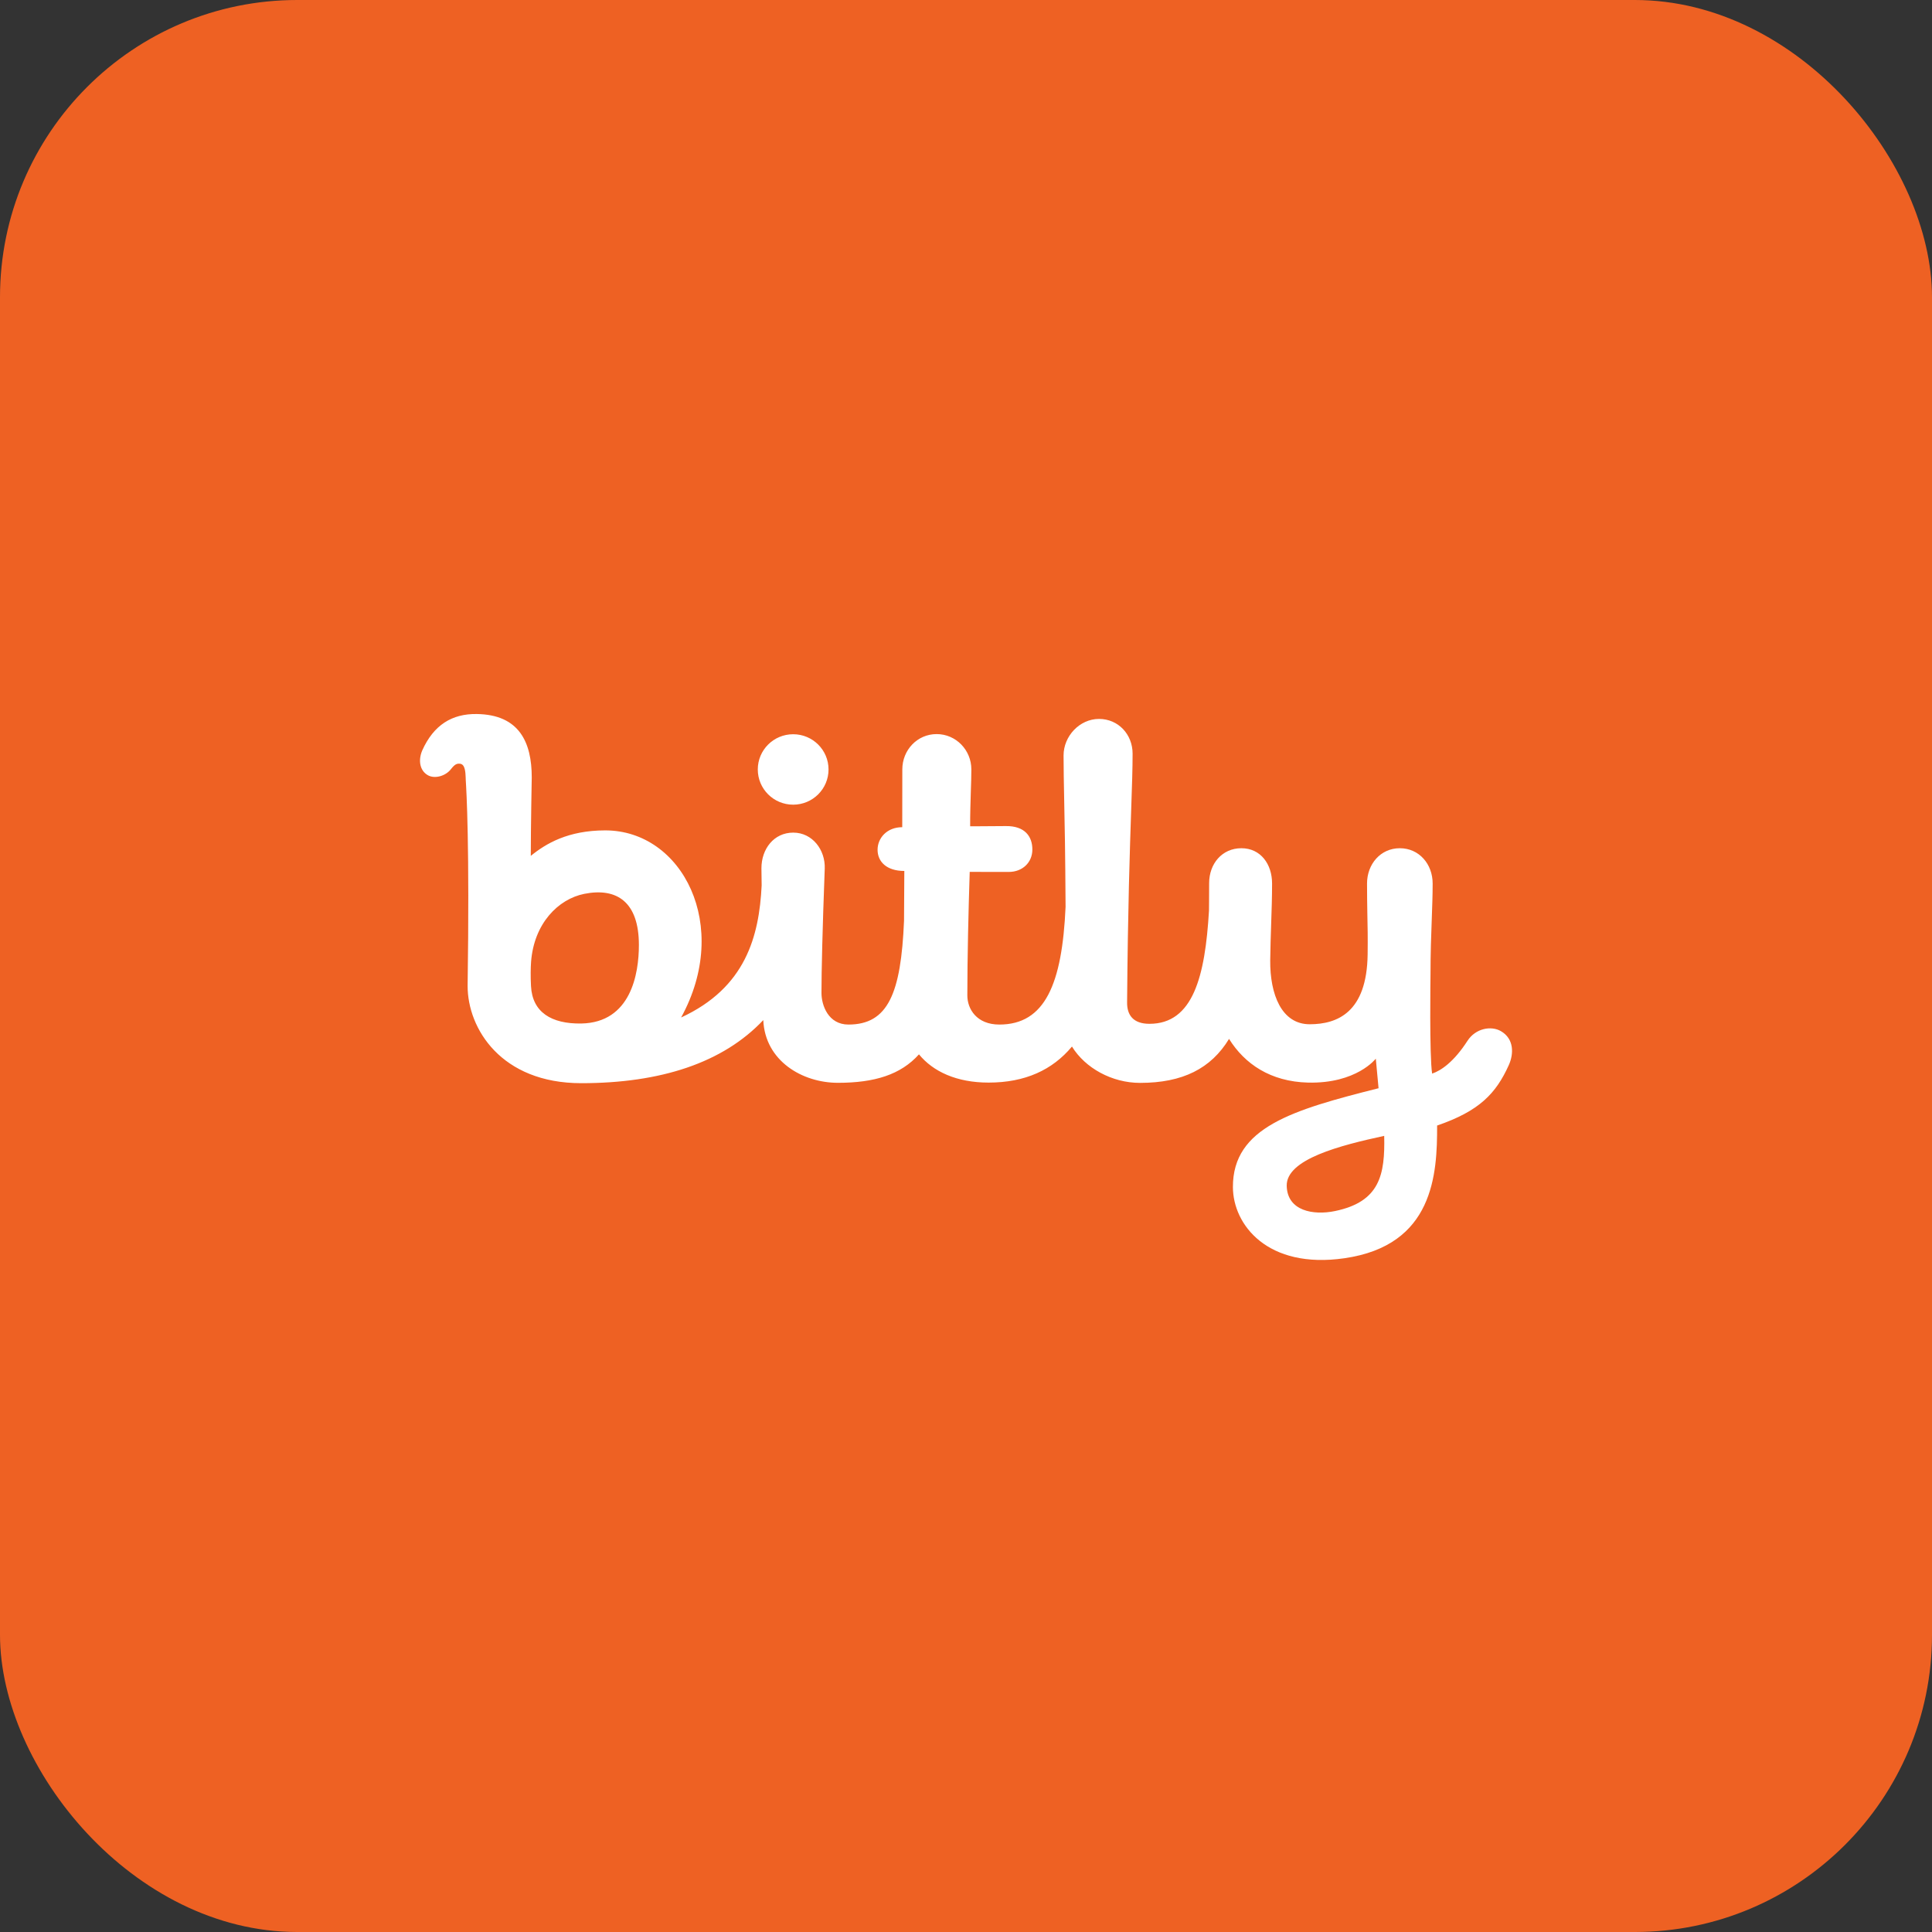
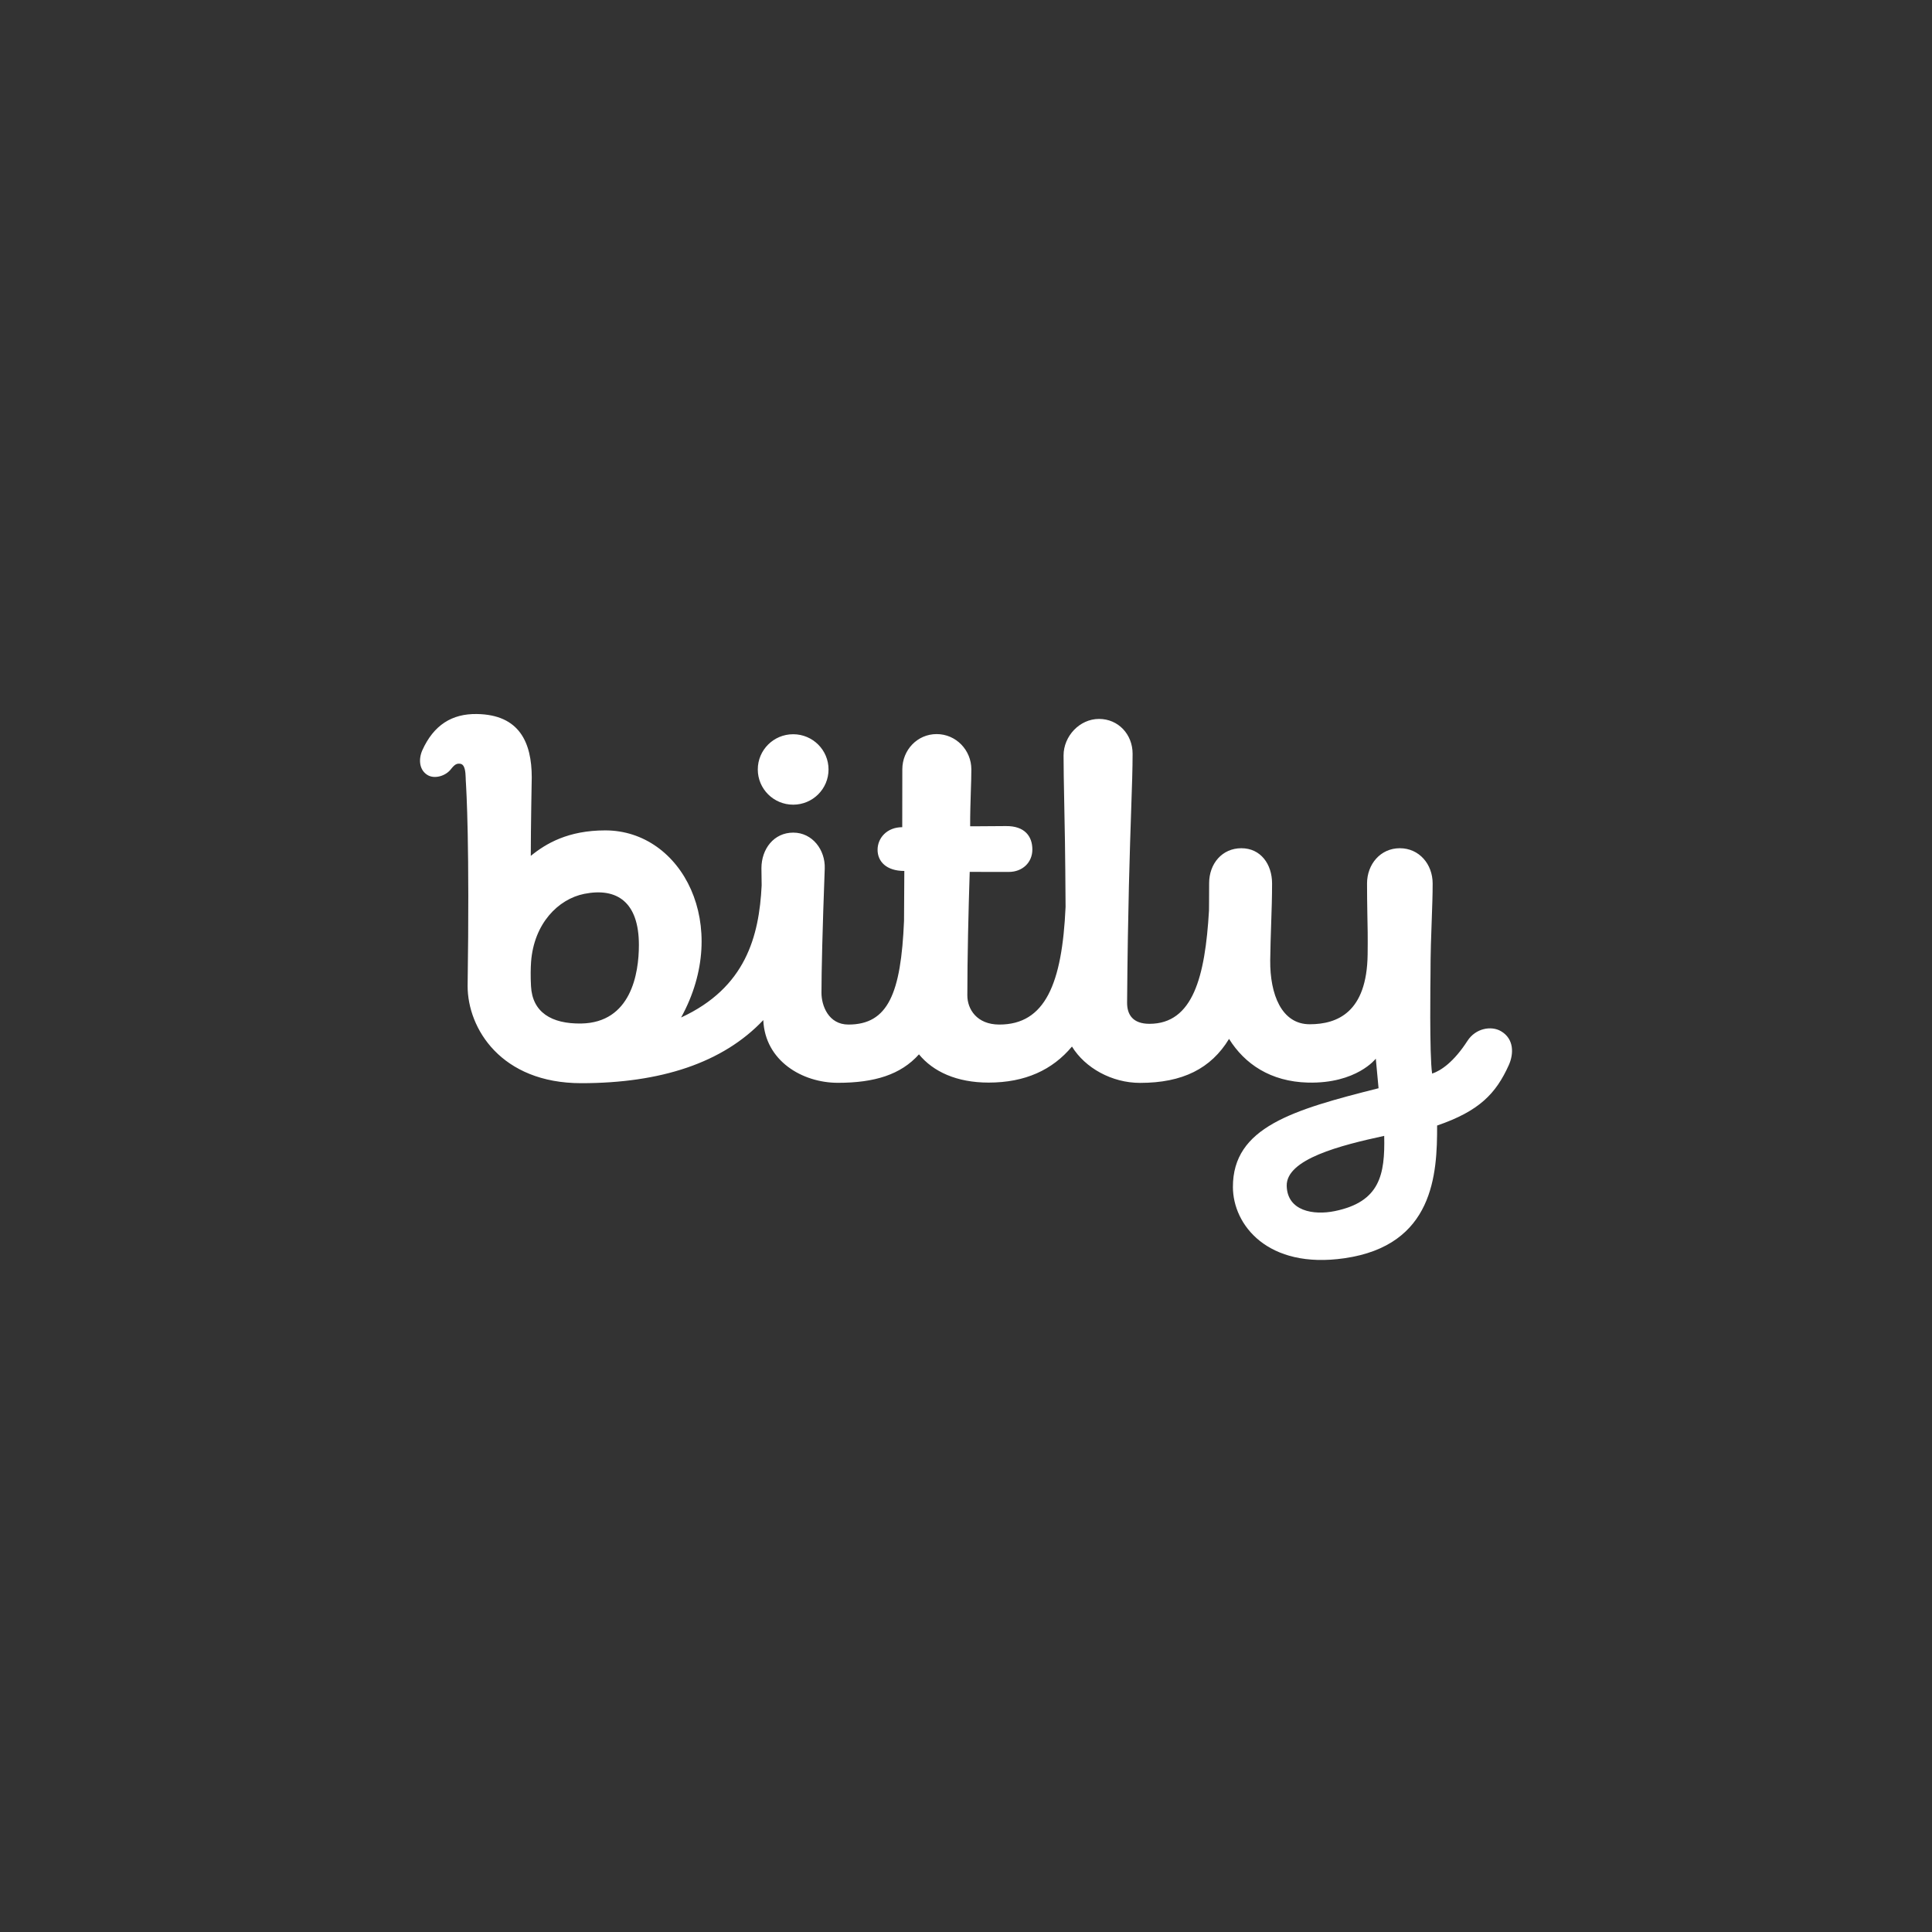
<svg xmlns="http://www.w3.org/2000/svg" width="26" height="26" viewBox="0 0 26 26" fill="none">
  <rect x="0" y="0" width="26" height="26" fill="#333333" stroke="none" />
-   <rect width="26" height="26" rx="4" fill="#EE6123" />
  <path fill-rule="evenodd" clip-rule="evenodd" d="M15.469 13.778C16.055 13.778 16.218 13.143 16.27 12.255L16.271 12.13L16.271 12.129C16.271 12.045 16.272 11.964 16.272 11.885C16.272 11.625 16.445 11.415 16.706 11.415C16.966 11.415 17.119 11.63 17.119 11.89C17.119 12.075 17.113 12.248 17.107 12.427C17.102 12.584 17.096 12.745 17.094 12.923C17.09 13.381 17.246 13.785 17.627 13.784C17.993 13.783 18.395 13.629 18.405 12.844C18.408 12.626 18.405 12.458 18.401 12.289L18.401 12.289C18.399 12.164 18.397 12.038 18.397 11.89C18.397 11.63 18.578 11.415 18.838 11.415C19.099 11.415 19.28 11.63 19.28 11.89C19.28 12.045 19.274 12.199 19.268 12.371L19.268 12.371L19.268 12.371L19.268 12.371C19.26 12.584 19.251 12.823 19.251 13.121C19.251 13.121 19.235 14.208 19.273 14.448C19.393 14.408 19.565 14.291 19.748 14.008C19.858 13.837 20.069 13.801 20.199 13.877C20.378 13.981 20.372 14.184 20.305 14.333C20.132 14.717 19.908 14.952 19.34 15.147C19.342 15.799 19.296 16.76 18.092 16.933C17.06 17.082 16.593 16.484 16.592 15.975C16.59 15.171 17.393 14.937 18.552 14.645L18.515 14.247C18.515 14.247 18.257 14.585 17.602 14.569C17.098 14.556 16.75 14.318 16.54 13.981C16.297 14.38 15.916 14.573 15.342 14.573C14.965 14.573 14.604 14.374 14.426 14.084C14.163 14.399 13.796 14.569 13.304 14.569C12.874 14.569 12.557 14.421 12.367 14.189C12.122 14.463 11.768 14.572 11.276 14.572C10.798 14.572 10.296 14.278 10.272 13.728C9.729 14.303 8.892 14.577 7.822 14.577C6.744 14.577 6.293 13.842 6.293 13.269C6.321 11.36 6.277 10.644 6.268 10.498L6.267 10.471L6.267 10.466C6.264 10.394 6.26 10.285 6.191 10.278C6.148 10.273 6.12 10.286 6.071 10.348C5.997 10.446 5.848 10.485 5.757 10.432C5.647 10.369 5.627 10.229 5.682 10.1C5.836 9.756 6.083 9.604 6.416 9.609C6.991 9.617 7.156 9.993 7.156 10.462C7.156 10.462 7.143 11.138 7.143 11.518C7.347 11.352 7.645 11.175 8.145 11.175C9.184 11.175 9.844 12.461 9.166 13.693C10.035 13.292 10.216 12.601 10.25 11.916L10.247 11.685C10.247 11.425 10.414 11.205 10.675 11.205C10.935 11.205 11.108 11.44 11.099 11.688C11.068 12.522 11.055 13.071 11.055 13.362C11.055 13.53 11.147 13.788 11.418 13.788C11.95 13.788 12.125 13.371 12.166 12.392L12.17 11.721C11.929 11.721 11.81 11.594 11.81 11.436C11.81 11.278 11.936 11.132 12.142 11.132C12.142 11.132 12.143 10.582 12.143 10.354C12.143 10.094 12.344 9.879 12.605 9.879C12.865 9.879 13.072 10.094 13.072 10.354C13.072 10.44 13.069 10.54 13.065 10.651C13.061 10.793 13.055 10.952 13.056 11.12L13.093 11.12C13.164 11.12 13.324 11.119 13.537 11.117C13.79 11.114 13.893 11.255 13.893 11.432C13.893 11.61 13.757 11.733 13.579 11.734C13.414 11.735 13.05 11.733 13.05 11.733C13.033 12.257 13.018 12.89 13.018 13.396C13.018 13.579 13.144 13.788 13.449 13.788C14.064 13.788 14.294 13.241 14.34 12.204C14.336 11.481 14.328 11.062 14.321 10.747C14.317 10.526 14.313 10.355 14.313 10.166C14.313 9.907 14.529 9.675 14.79 9.675C15.05 9.675 15.242 9.883 15.242 10.143C15.242 10.343 15.234 10.576 15.223 10.895V10.895V10.895V10.895V10.895C15.205 11.434 15.178 12.216 15.168 13.489C15.166 13.659 15.249 13.778 15.469 13.778ZM7.863 12.029C8.305 11.941 8.598 12.142 8.598 12.717C8.598 13.106 8.49 13.762 7.822 13.774C7.42 13.78 7.164 13.622 7.146 13.271C7.139 13.14 7.141 13.027 7.147 12.943C7.186 12.431 7.509 12.1 7.863 12.029ZM18.628 15.286C18.042 15.413 17.308 15.598 17.316 15.959C17.324 16.297 17.674 16.358 17.965 16.298C18.57 16.173 18.64 15.809 18.628 15.286ZM11.15 10.355C11.15 10.093 10.937 9.881 10.674 9.881C10.411 9.881 10.198 10.093 10.198 10.355C10.198 10.617 10.411 10.829 10.674 10.829C10.937 10.829 11.15 10.617 11.15 10.355Z" fill="white" />
</svg>